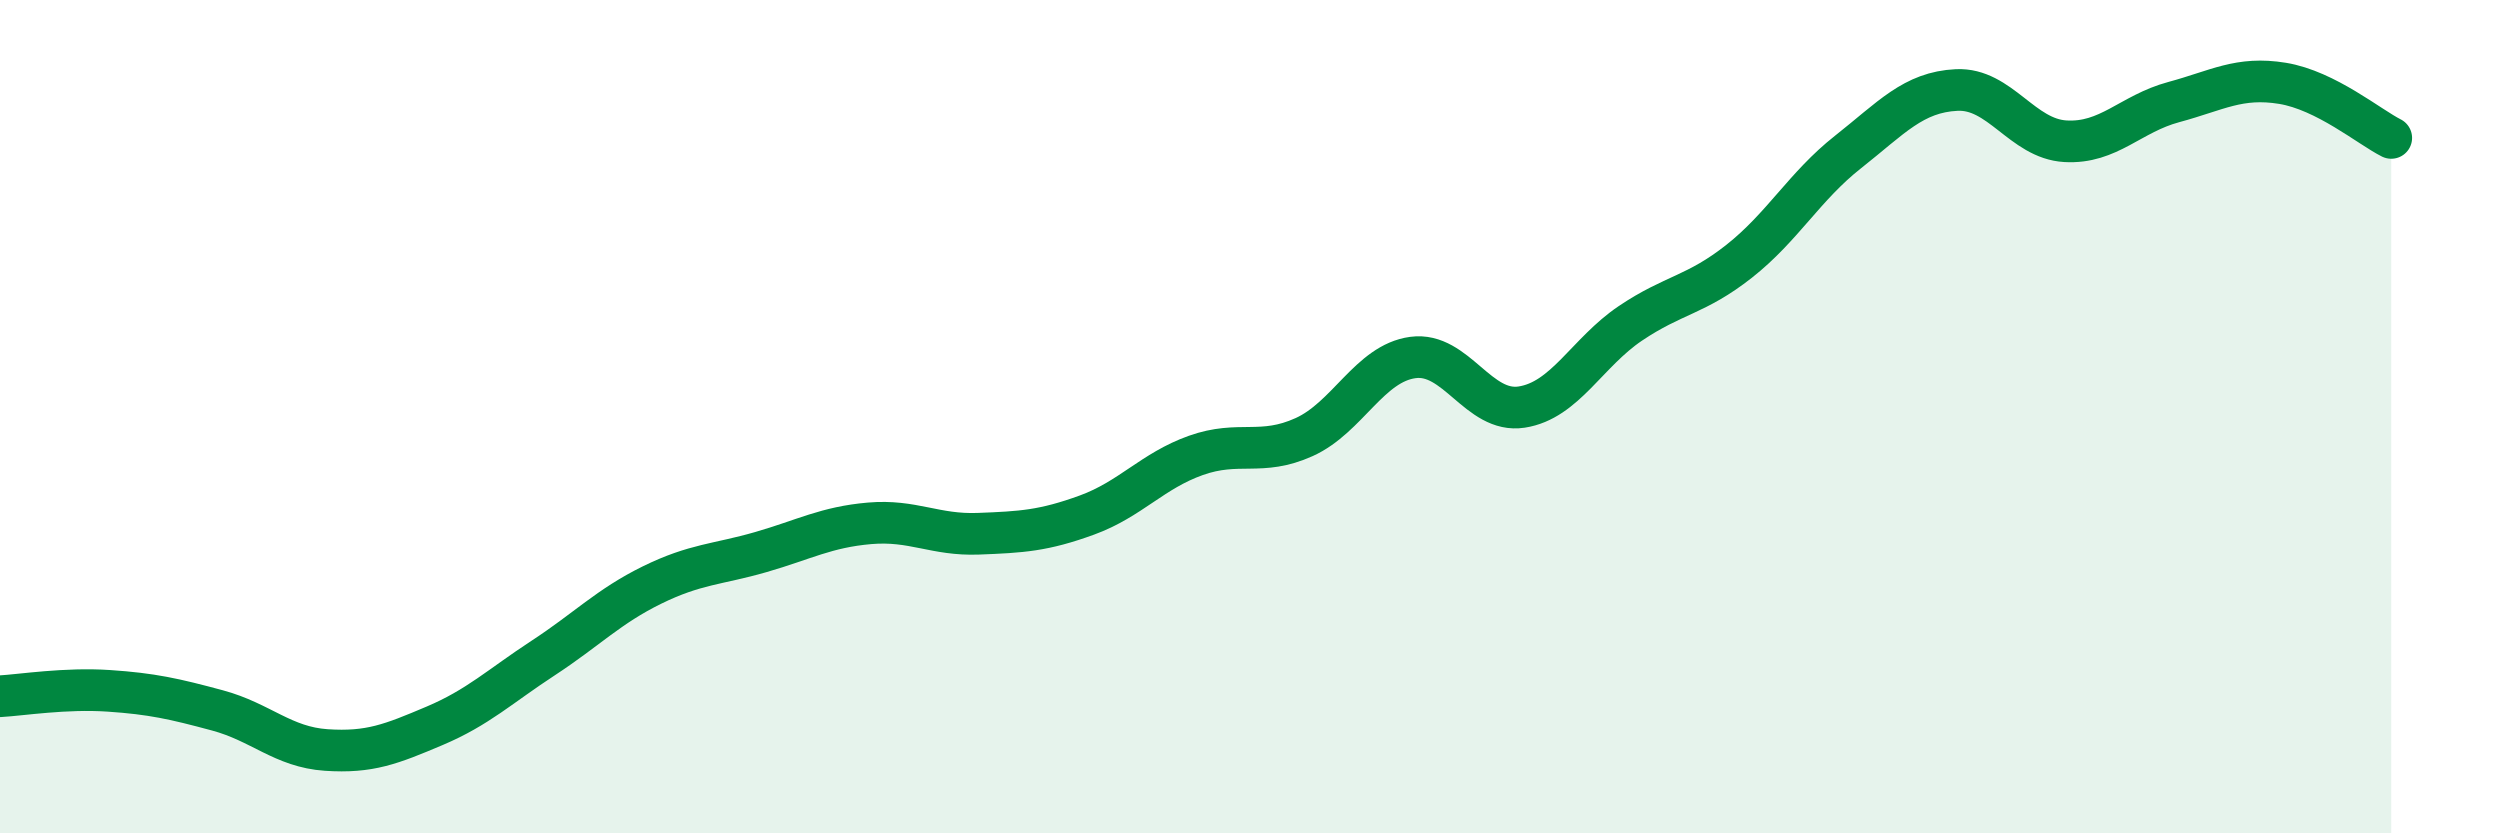
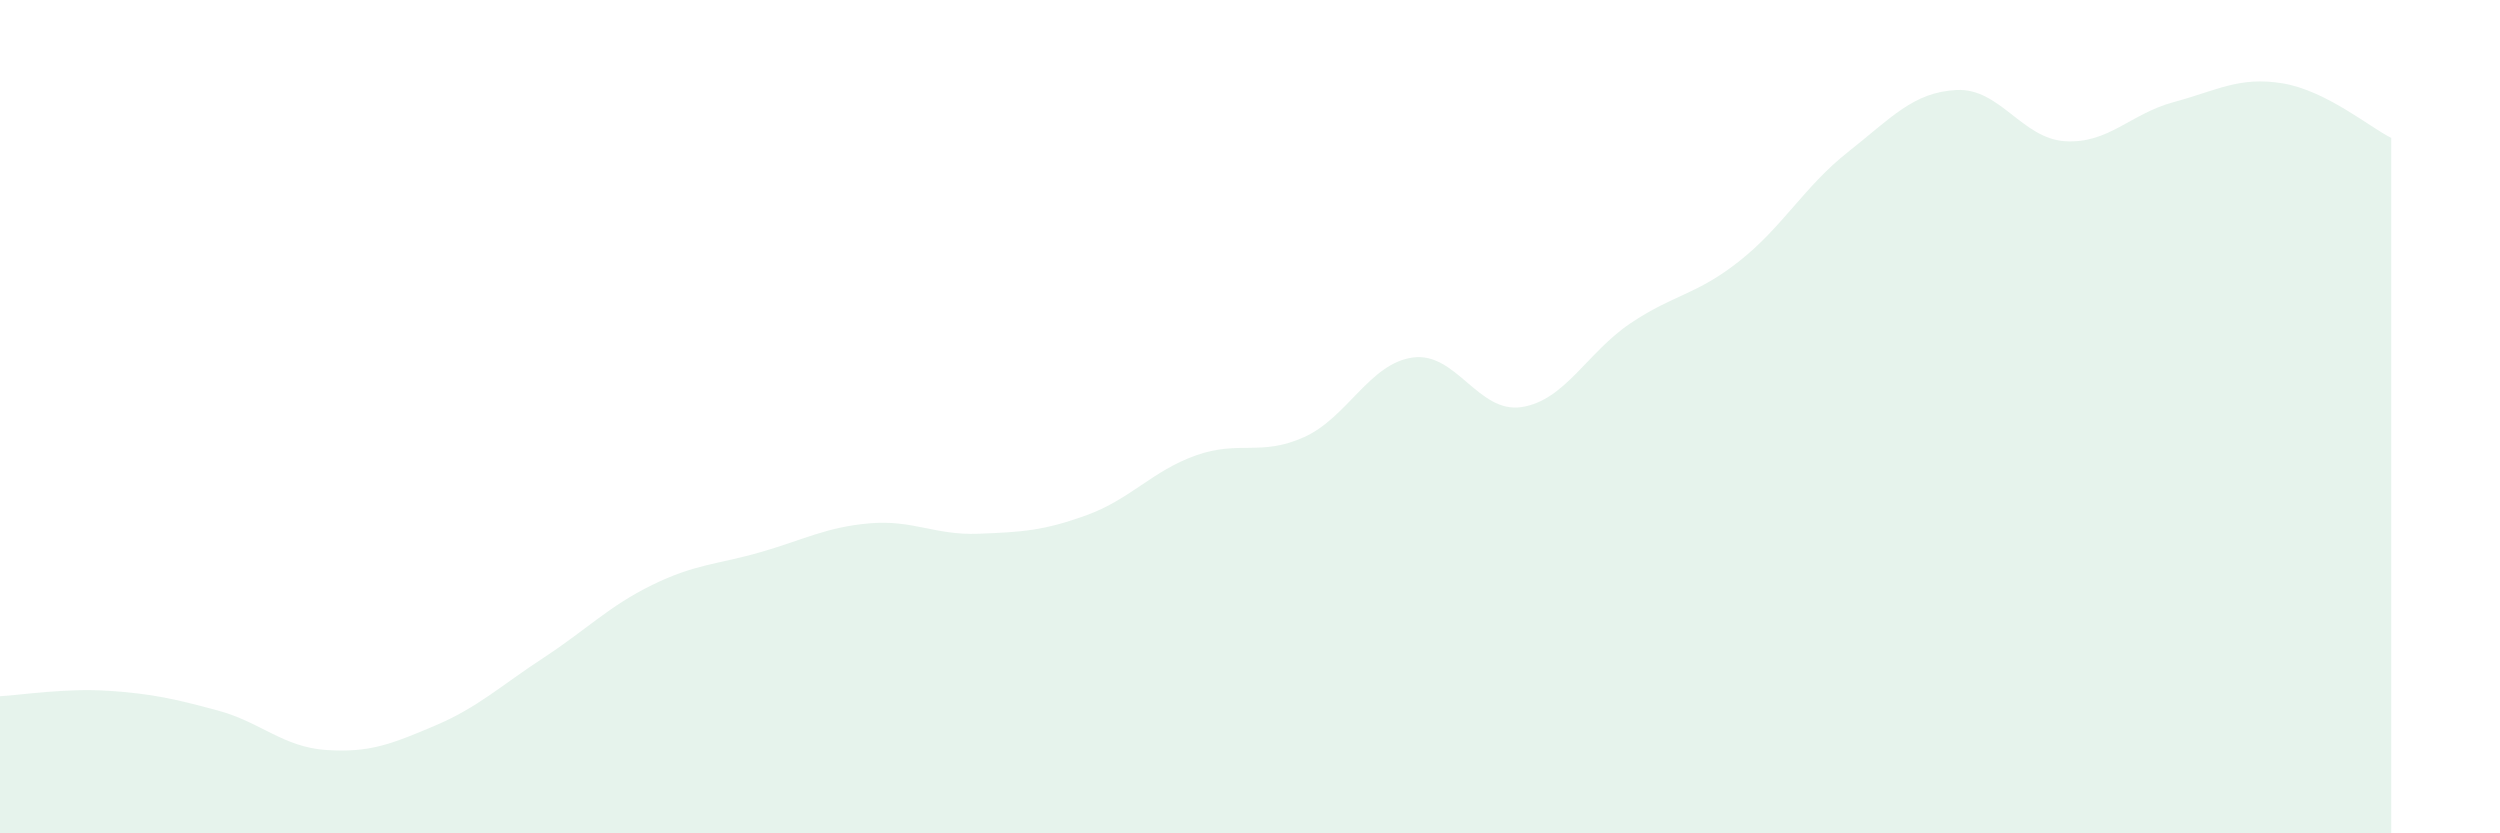
<svg xmlns="http://www.w3.org/2000/svg" width="60" height="20" viewBox="0 0 60 20">
  <path d="M 0,16.71 C 0.52,16.68 1.57,16.51 2.61,16.58 C 3.65,16.65 4.18,16.77 5.22,17.05 C 6.26,17.33 6.79,17.93 7.83,18 C 8.87,18.07 9.39,17.86 10.43,17.42 C 11.47,16.98 12,16.47 13.04,15.79 C 14.08,15.11 14.61,14.55 15.65,14.04 C 16.69,13.53 17.22,13.55 18.26,13.25 C 19.3,12.95 19.83,12.65 20.87,12.56 C 21.91,12.47 22.44,12.85 23.48,12.81 C 24.52,12.77 25.05,12.74 26.09,12.36 C 27.13,11.98 27.66,11.3 28.7,10.93 C 29.74,10.56 30.26,10.96 31.3,10.49 C 32.34,10.02 32.87,8.72 33.91,8.58 C 34.95,8.44 35.48,9.93 36.52,9.77 C 37.56,9.61 38.09,8.46 39.13,7.76 C 40.17,7.06 40.7,7.09 41.74,6.27 C 42.78,5.45 43.31,4.47 44.35,3.65 C 45.39,2.83 45.92,2.21 46.96,2.16 C 48,2.11 48.53,3.33 49.57,3.39 C 50.61,3.45 51.13,2.73 52.17,2.45 C 53.21,2.17 53.74,1.83 54.78,2 C 55.82,2.17 56.87,3.05 57.39,3.31L57.39 20L0 20Z" fill="#008740" opacity="0.1" stroke-linecap="round" stroke-linejoin="round" />
-   <path d="M 0,16.71 C 0.52,16.68 1.57,16.51 2.61,16.58 C 3.65,16.65 4.18,16.77 5.22,17.05 C 6.26,17.33 6.79,17.93 7.83,18 C 8.87,18.07 9.39,17.86 10.43,17.42 C 11.47,16.98 12,16.47 13.04,15.79 C 14.08,15.11 14.61,14.55 15.65,14.04 C 16.69,13.53 17.22,13.55 18.26,13.25 C 19.3,12.95 19.83,12.65 20.87,12.56 C 21.91,12.47 22.44,12.85 23.48,12.81 C 24.52,12.77 25.05,12.74 26.09,12.36 C 27.13,11.98 27.66,11.3 28.7,10.93 C 29.74,10.56 30.26,10.96 31.3,10.49 C 32.34,10.02 32.87,8.72 33.91,8.58 C 34.95,8.44 35.48,9.93 36.52,9.77 C 37.56,9.61 38.09,8.46 39.13,7.76 C 40.17,7.06 40.7,7.09 41.74,6.27 C 42.78,5.45 43.31,4.47 44.35,3.65 C 45.39,2.83 45.92,2.21 46.96,2.16 C 48,2.11 48.53,3.33 49.57,3.39 C 50.61,3.45 51.13,2.73 52.17,2.45 C 53.21,2.17 53.74,1.83 54.78,2 C 55.82,2.17 56.87,3.05 57.39,3.31" stroke="#008740" stroke-width="1" fill="none" stroke-linecap="round" stroke-linejoin="round" />
</svg>